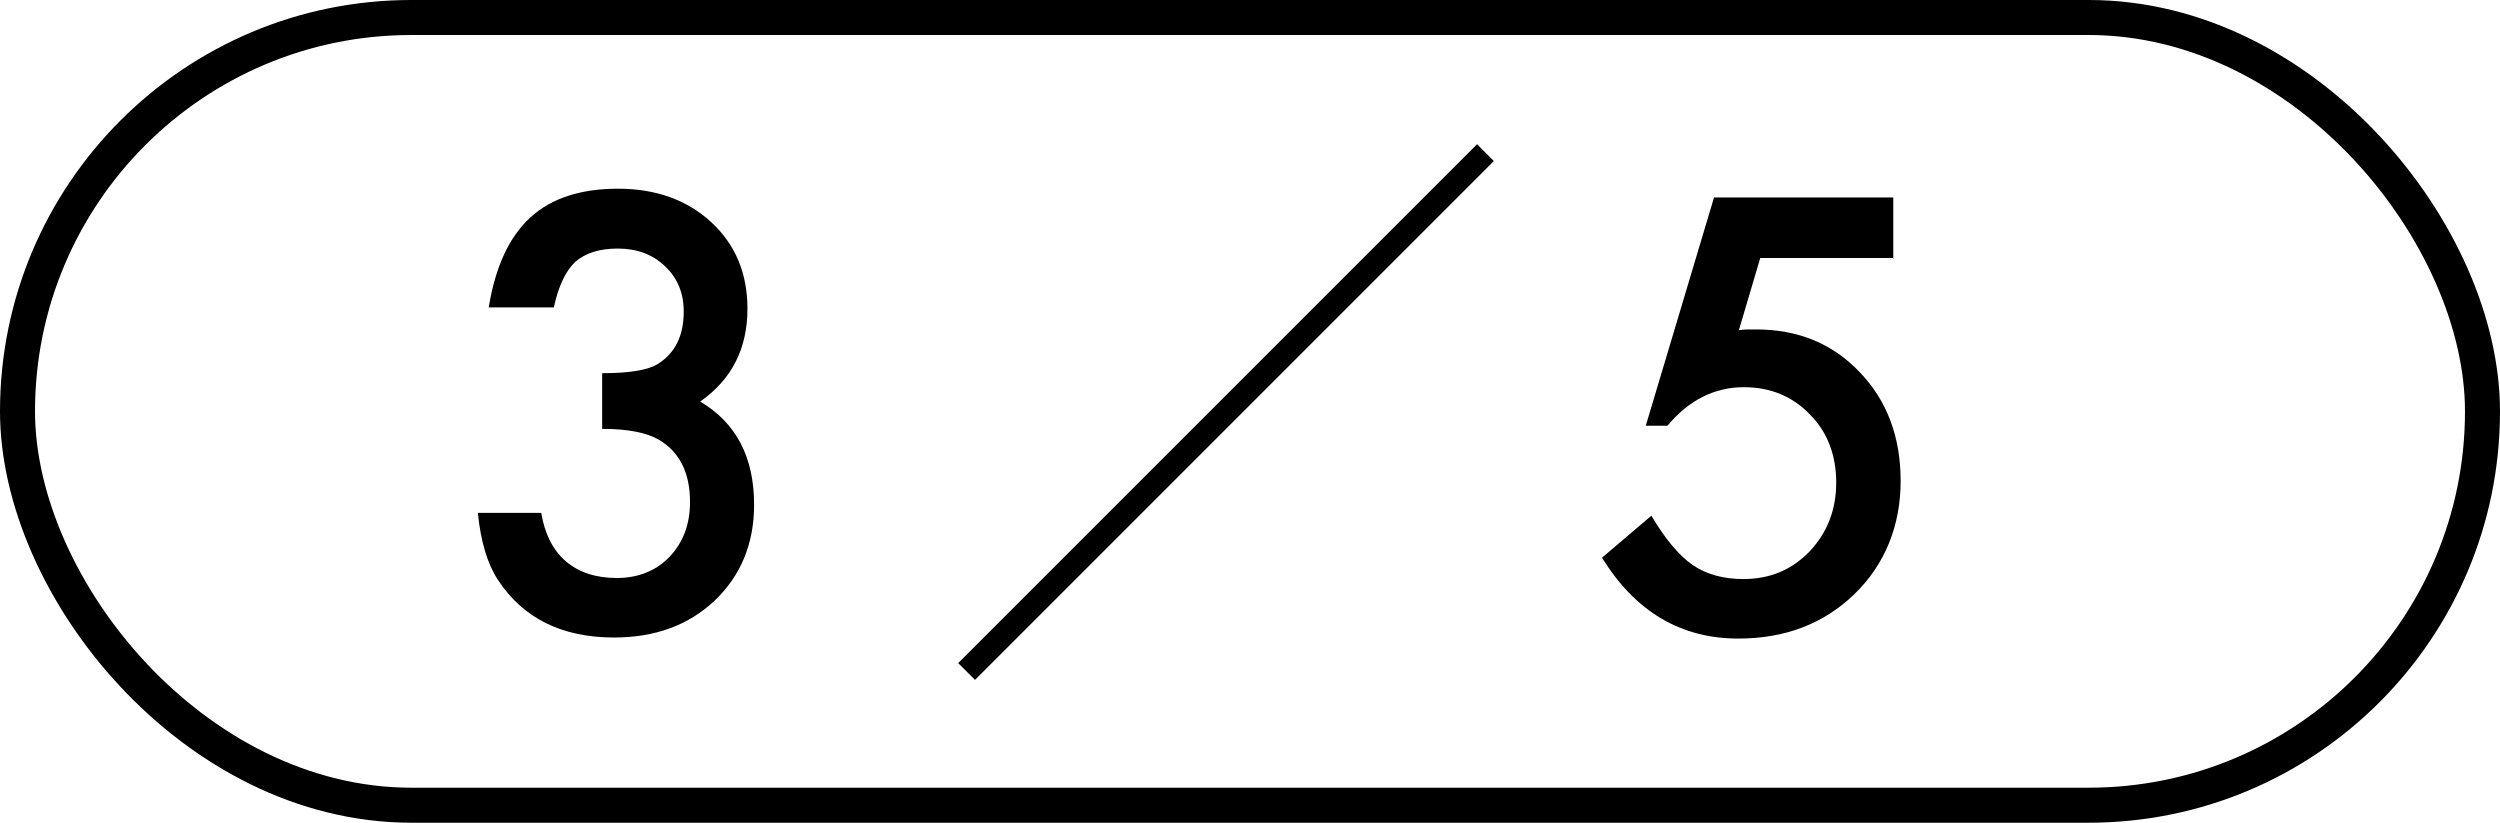
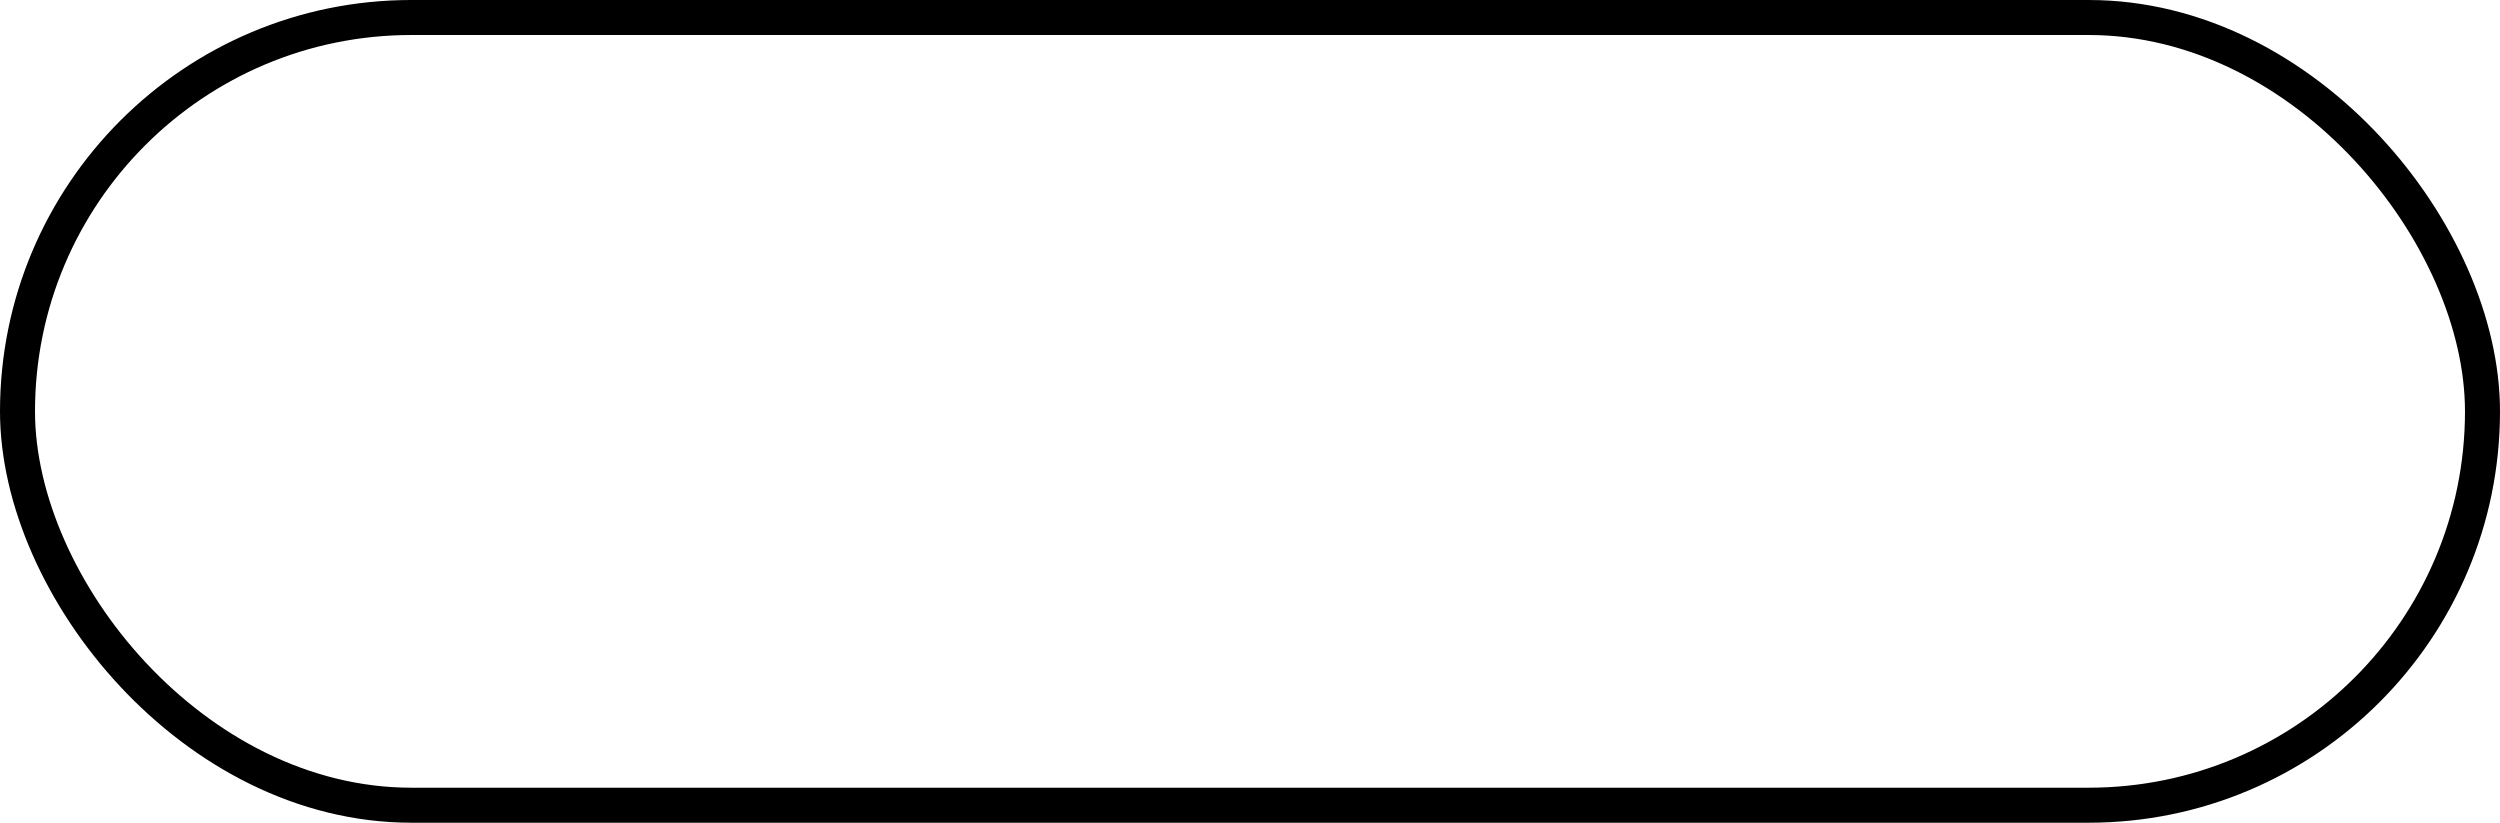
<svg xmlns="http://www.w3.org/2000/svg" viewBox="0 0 71.41 23.5">
-   <path d="m17.2 12.26v-1.6c.79 0 1.32-.09 1.6-.27.49-.31.73-.81.73-1.49 0-.53-.18-.96-.53-1.29-.35-.34-.8-.51-1.36-.51-.52 0-.92.13-1.21.38-.27.26-.48.69-.61 1.3h-1.86c.19-1.17.59-2.02 1.19-2.57s1.44-.82 2.51-.82 1.97.32 2.66.96 1.03 1.46 1.03 2.47c0 1.14-.45 2.02-1.35 2.65 1.03.61 1.54 1.59 1.54 2.95 0 1.11-.38 2.02-1.12 2.73-.75.71-1.71 1.06-2.88 1.06-1.49 0-2.6-.55-3.32-1.65-.3-.46-.49-1.1-.57-1.91h1.81c.1.6.33 1.06.7 1.38s.86.48 1.46.48 1.11-.2 1.5-.6c.39-.41.59-.93.59-1.57 0-.84-.3-1.43-.89-1.78-.35-.2-.88-.31-1.61-.31z" />
-   <path d="m54.1 7.37h-3.82l-.61 2.06c.09-.01.18-.02.26-.02s.16 0 .23 0c1.21 0 2.19.41 2.96 1.22.78.81 1.17 1.85 1.17 3.11s-.44 2.38-1.32 3.23-1.98 1.27-3.32 1.27c-1.64 0-2.94-.77-3.89-2.31l1.41-1.2c.39.66.78 1.13 1.18 1.41.4.27.88.4 1.45.4.75 0 1.38-.26 1.89-.79.51-.54.76-1.2.76-1.97s-.25-1.44-.75-1.94c-.5-.52-1.13-.78-1.89-.78-.84 0-1.57.37-2.18 1.1h-.62l1.95-6.52h5.12v1.75z" />
-   <path d="m27.37 18.94 14.82-14.82.48.48-14.82 14.82z" />
  <rect fill="none" height="22.5" rx="11.25" stroke="#000" stroke-miterlimit="10" width="70.41" x=".5" y=".5" />
</svg>